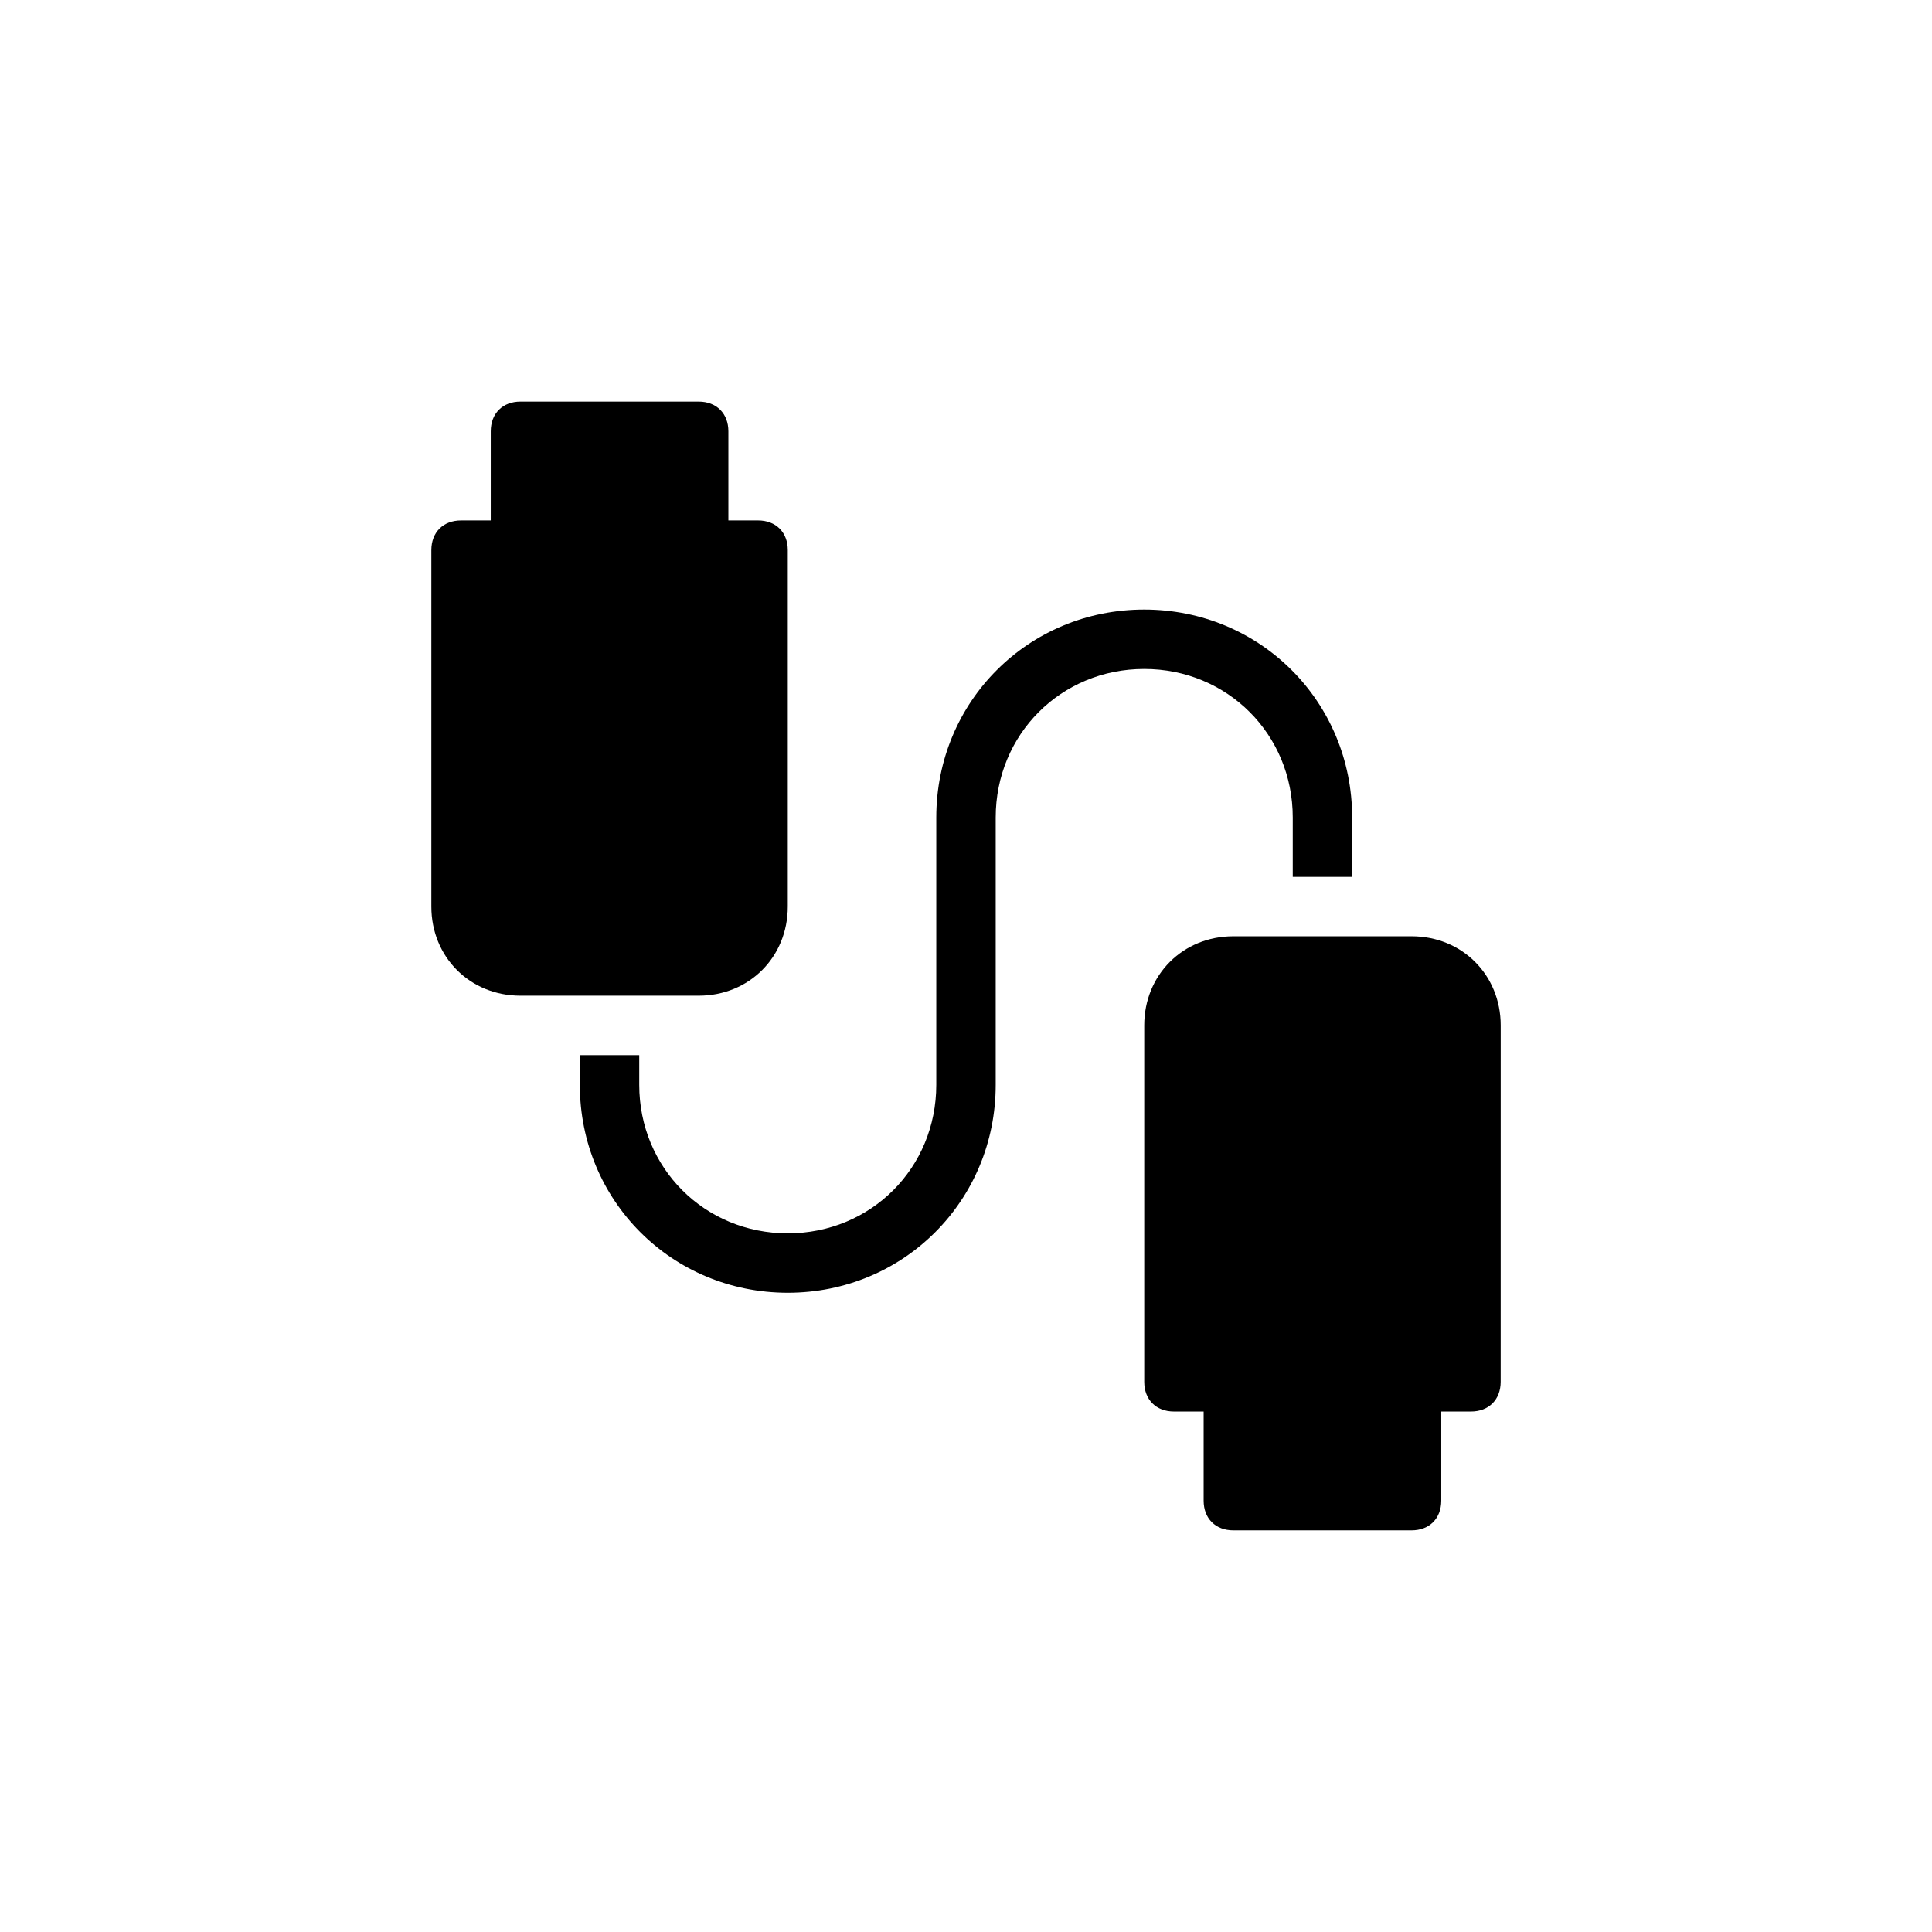
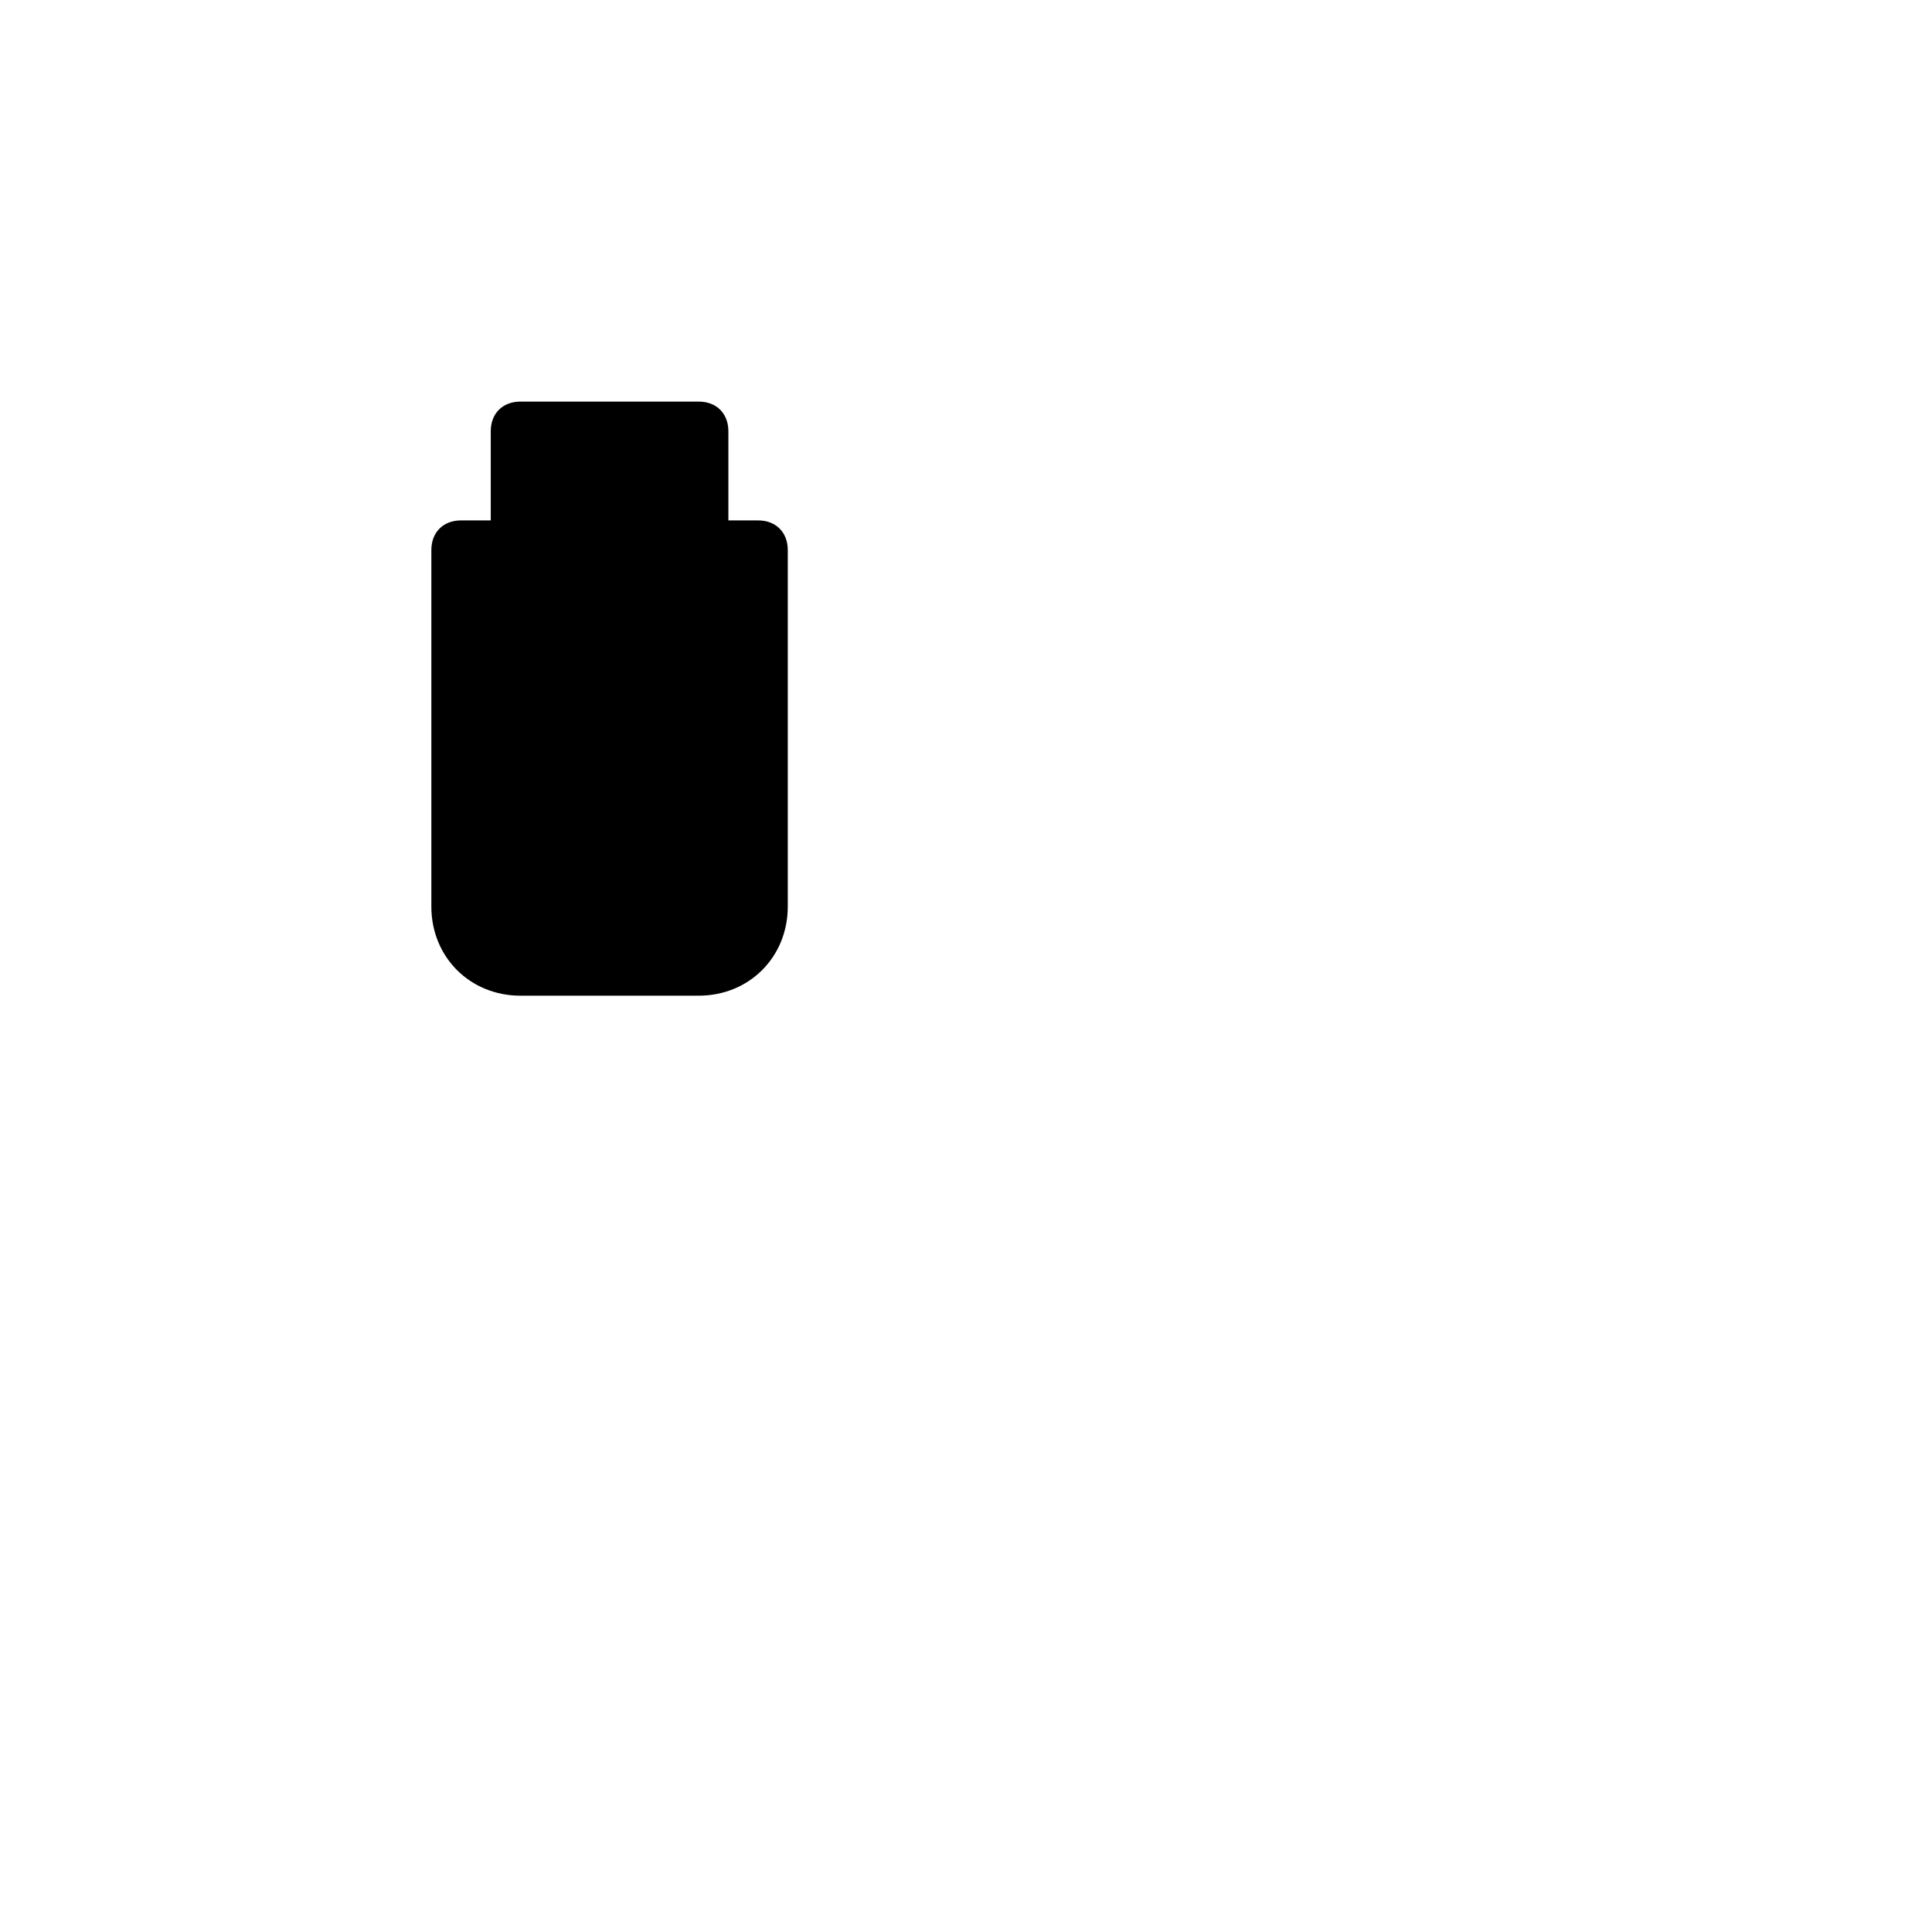
<svg xmlns="http://www.w3.org/2000/svg" fill="#000000" width="800px" height="800px" version="1.1" viewBox="144 144 512 512">
  <g>
-     <path d="m486.59 360.64v15.742h15.742v-15.742c0-30.699-24.402-55.105-55.105-55.105-30.699 0-55.105 24.402-55.105 55.105v70.848c0 22.043-17.32 39.359-39.359 39.359-22.043 0-39.359-17.32-39.359-39.359v-7.871h-15.742v7.871c0 30.699 24.402 55.105 55.105 55.105 30.699 0 55.105-24.402 55.105-55.105v-70.848c0-22.043 17.32-39.359 39.359-39.359 22.043 0 39.359 17.32 39.359 39.359z" />
    <path d="m352.77 384.25v-94.465c0-4.723-3.148-7.871-7.871-7.871h-7.871v-23.617c0-4.723-3.148-7.871-7.871-7.871h-47.23c-4.723 0-7.871 3.148-7.871 7.871v23.617h-7.871c-4.723 0-7.871 3.148-7.871 7.871v94.465c0 13.383 10.234 23.617 23.617 23.617h47.23c13.375 0 23.609-10.234 23.609-23.617z" />
-     <path d="m518.08 392.12h-47.23c-13.383 0-23.617 10.234-23.617 23.617v94.465c0 4.723 3.148 7.871 7.871 7.871h7.871v23.617c0 4.723 3.148 7.871 7.871 7.871h47.23c4.723 0 7.871-3.148 7.871-7.871v-23.617h7.871c4.723 0 7.871-3.148 7.871-7.871l0.008-94.465c0-13.383-10.234-23.617-23.617-23.617z" />
  </g>
</svg>